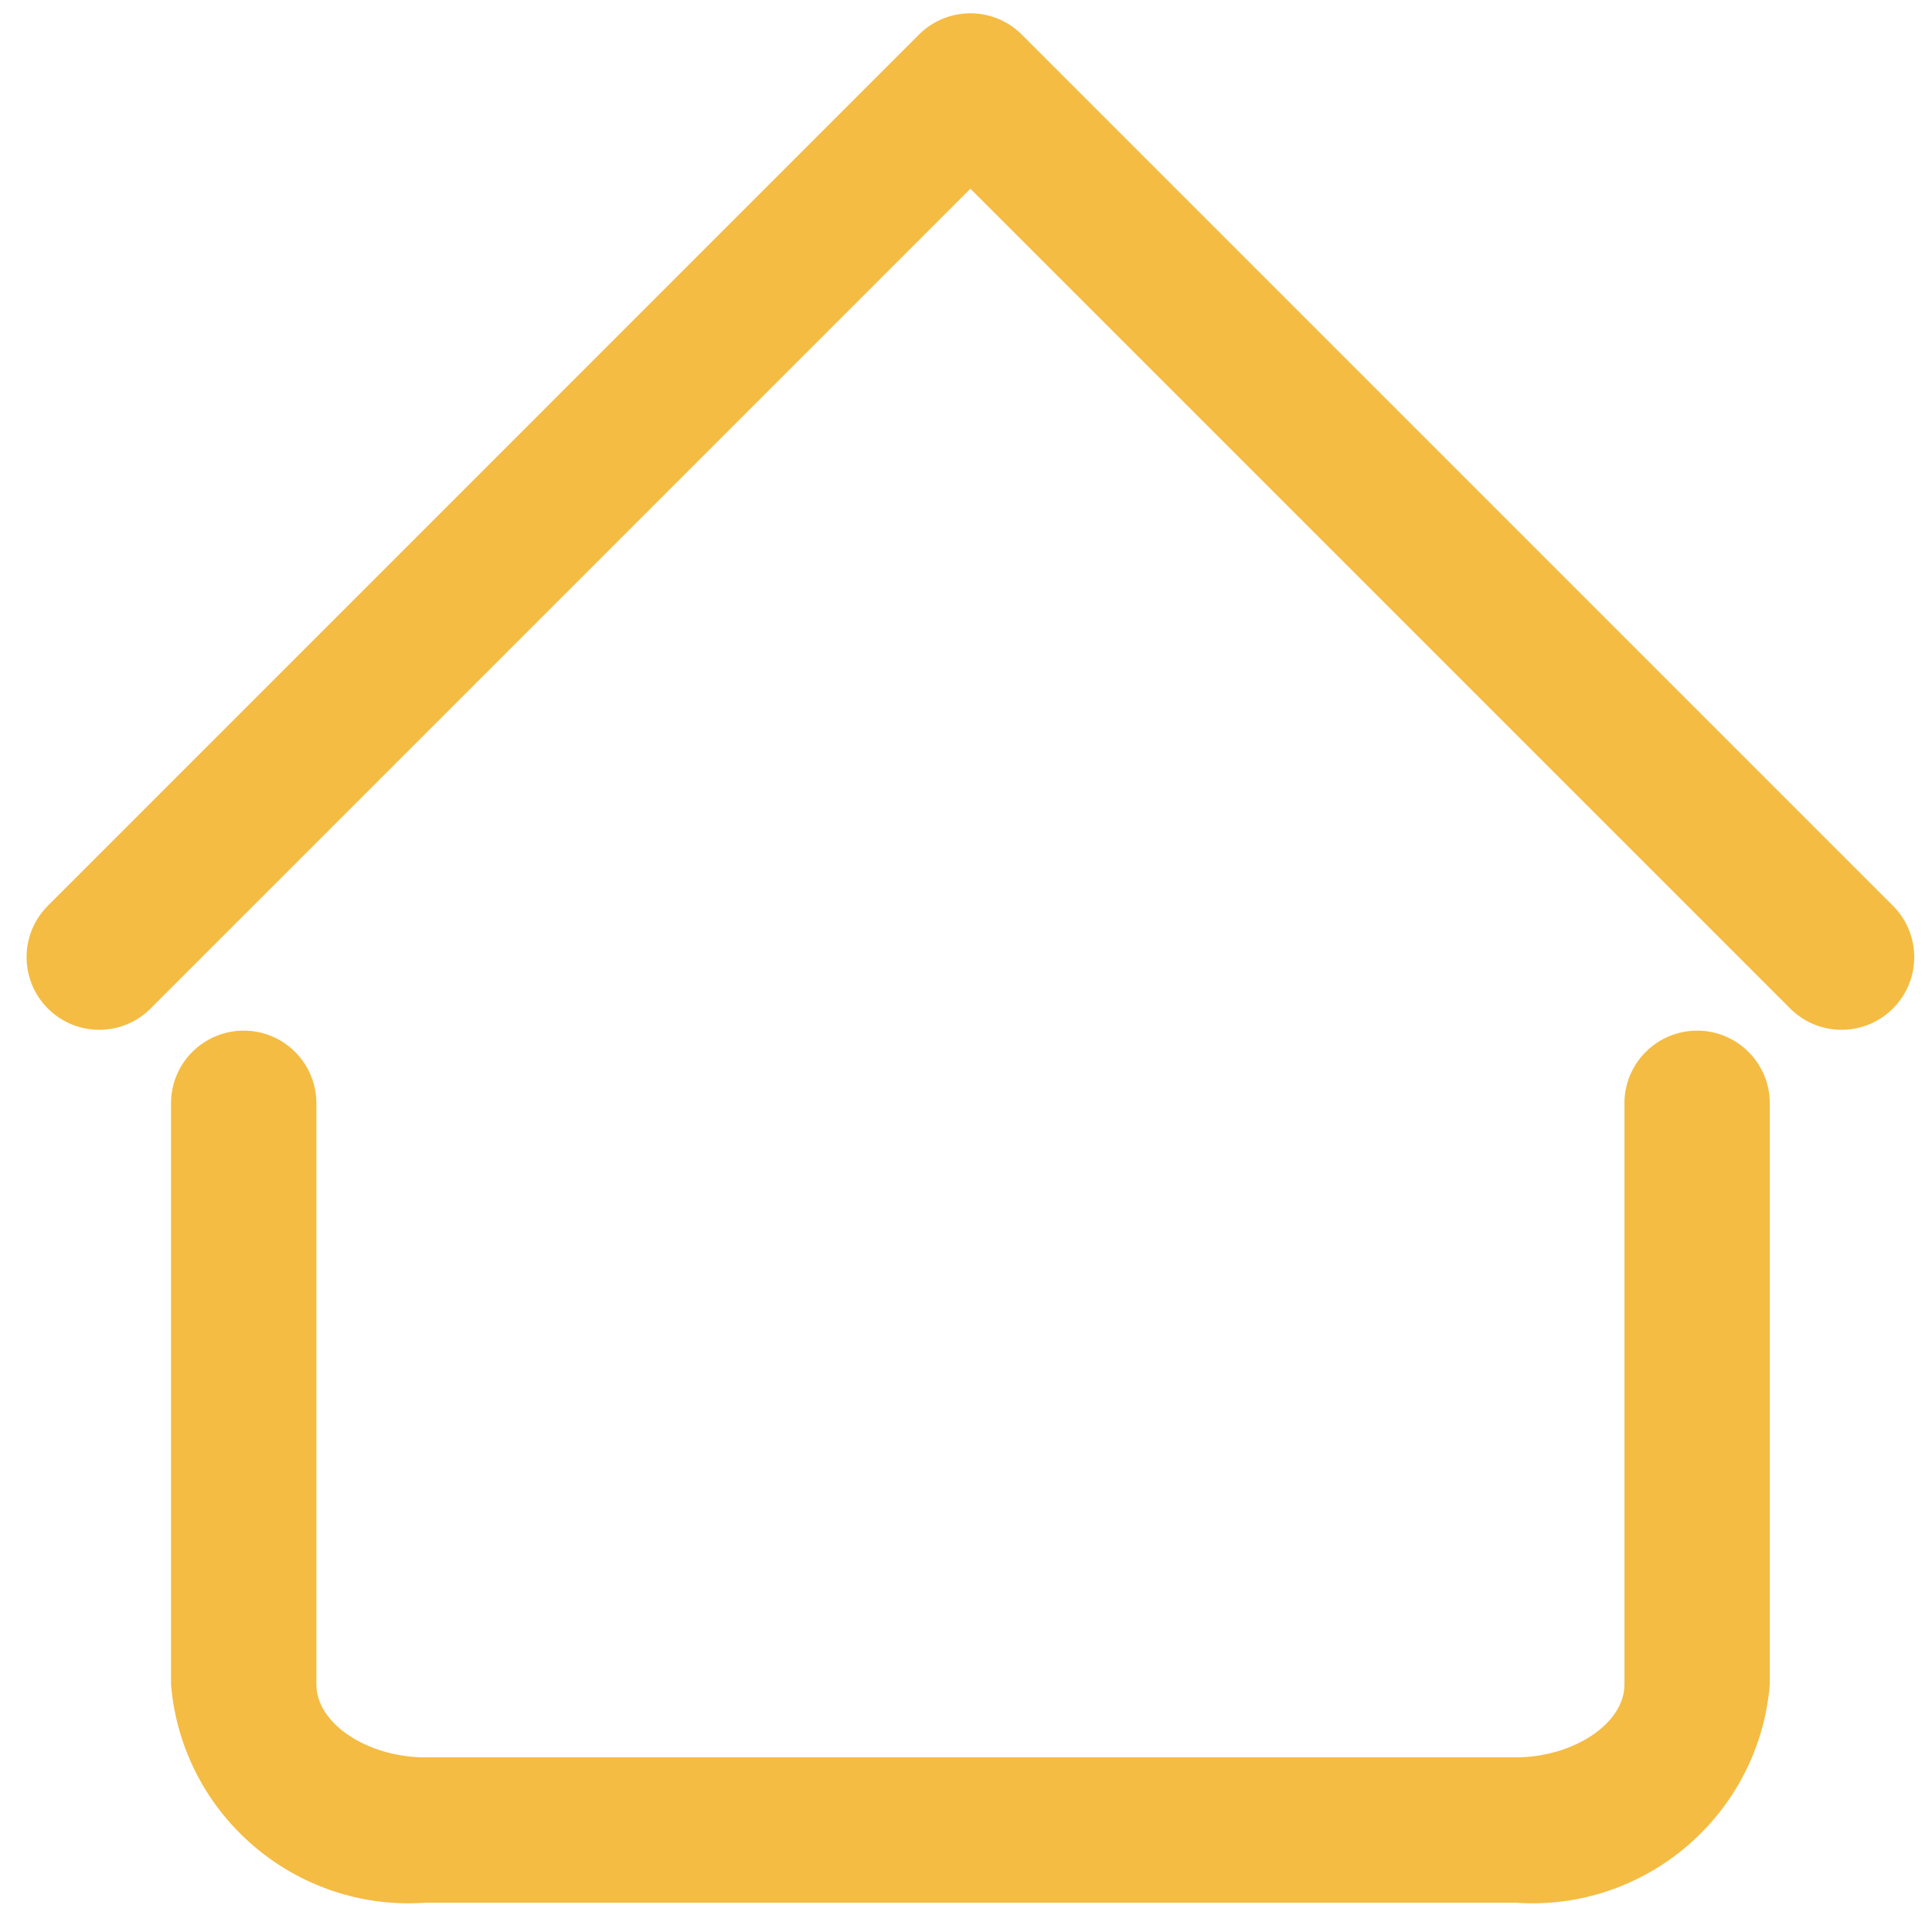
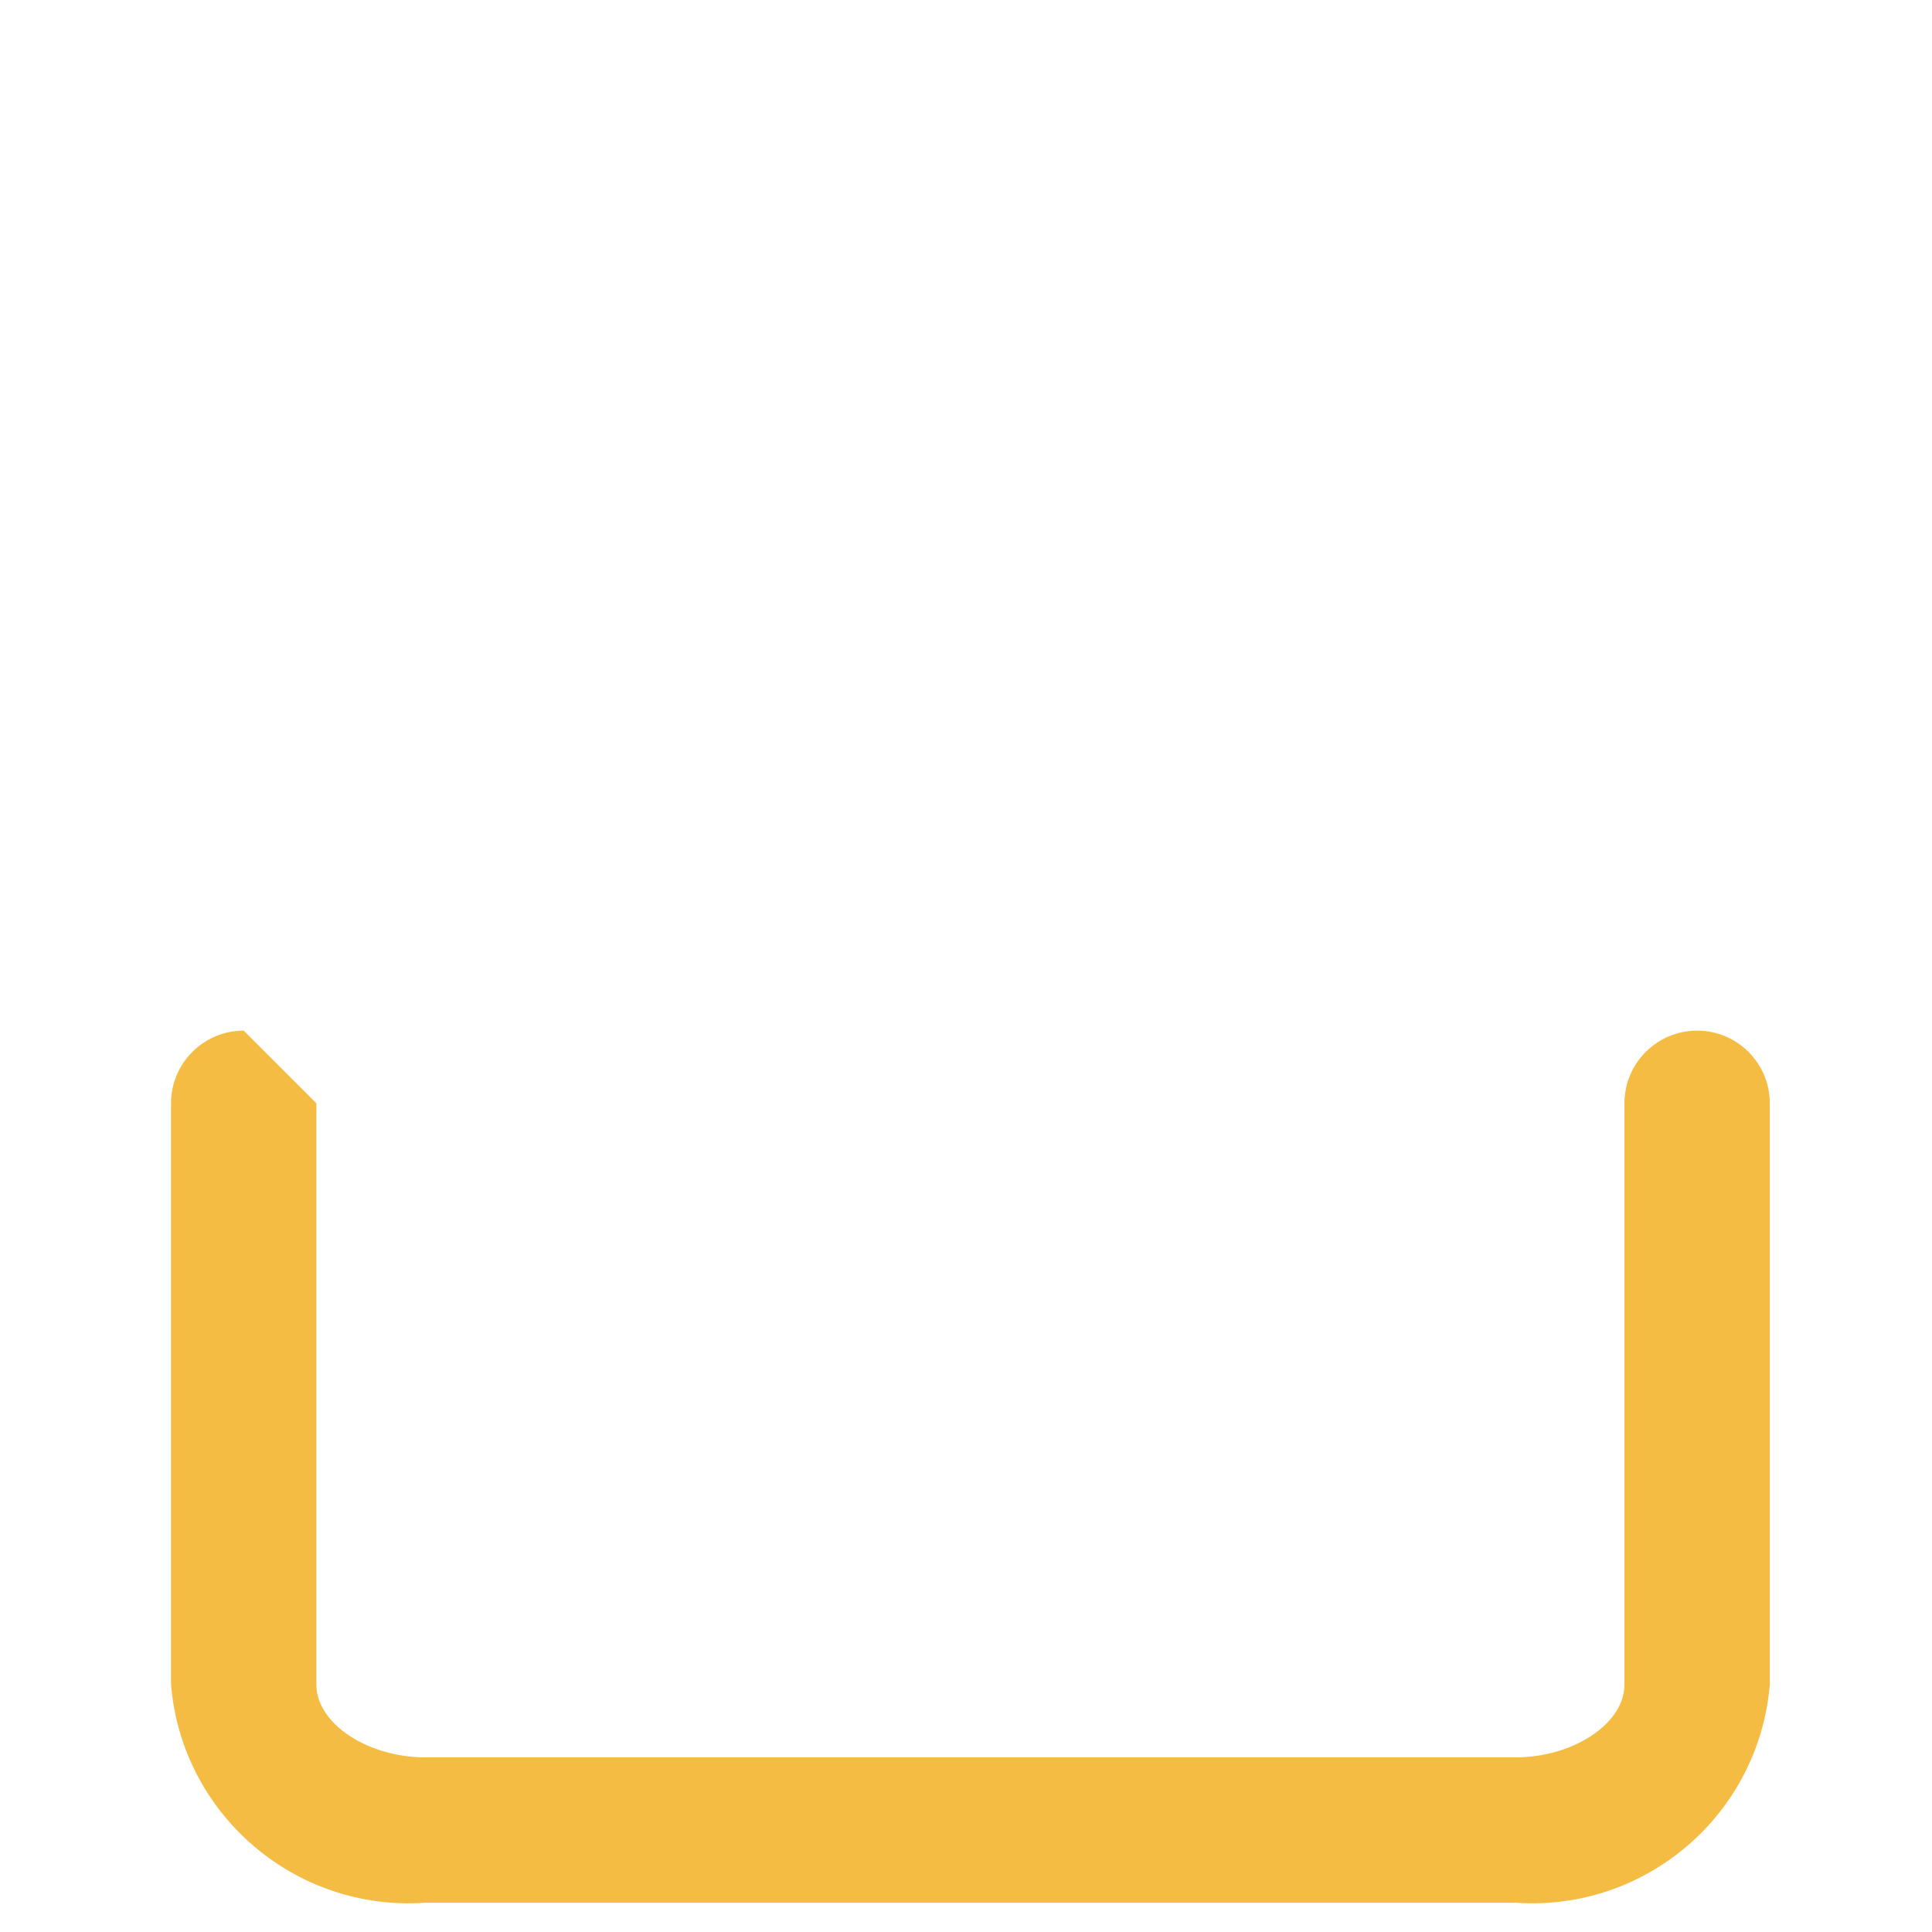
<svg xmlns="http://www.w3.org/2000/svg" width="46" height="46" viewBox="0 0 46 46" fill="none">
-   <path d="M3.565 24.033L23.105 4.493L42.645 24.033C43.332 24.697 44.427 24.678 45.091 23.991C45.739 23.32 45.739 22.257 45.091 21.586L24.328 0.823C23.652 0.148 22.557 0.148 21.881 0.823L1.119 21.586C0.455 22.274 0.474 23.369 1.161 24.033C1.832 24.681 2.895 24.681 3.565 24.033Z" fill="#F4BC43" />
-   <path d="M5.803 24.539C4.847 24.539 4.072 25.314 4.072 26.269V40.112C4.332 43.206 7.03 45.519 10.128 45.303H36.082C39.18 45.519 41.878 43.206 42.138 40.112V26.269C42.138 25.314 41.363 24.539 40.408 24.539C39.452 24.539 38.677 25.314 38.677 26.269V40.112C38.677 41.034 37.464 41.842 36.082 41.842H10.128C8.746 41.842 7.533 41.034 7.533 40.112V26.269C7.533 25.314 6.758 24.539 5.803 24.539Z" fill="#F4BC43" />
+   <path d="M5.803 24.539C4.847 24.539 4.072 25.314 4.072 26.269V40.112C4.332 43.206 7.03 45.519 10.128 45.303H36.082C39.18 45.519 41.878 43.206 42.138 40.112V26.269C42.138 25.314 41.363 24.539 40.408 24.539C39.452 24.539 38.677 25.314 38.677 26.269V40.112C38.677 41.034 37.464 41.842 36.082 41.842H10.128C8.746 41.842 7.533 41.034 7.533 40.112V26.269Z" fill="#F4BC43" />
</svg>